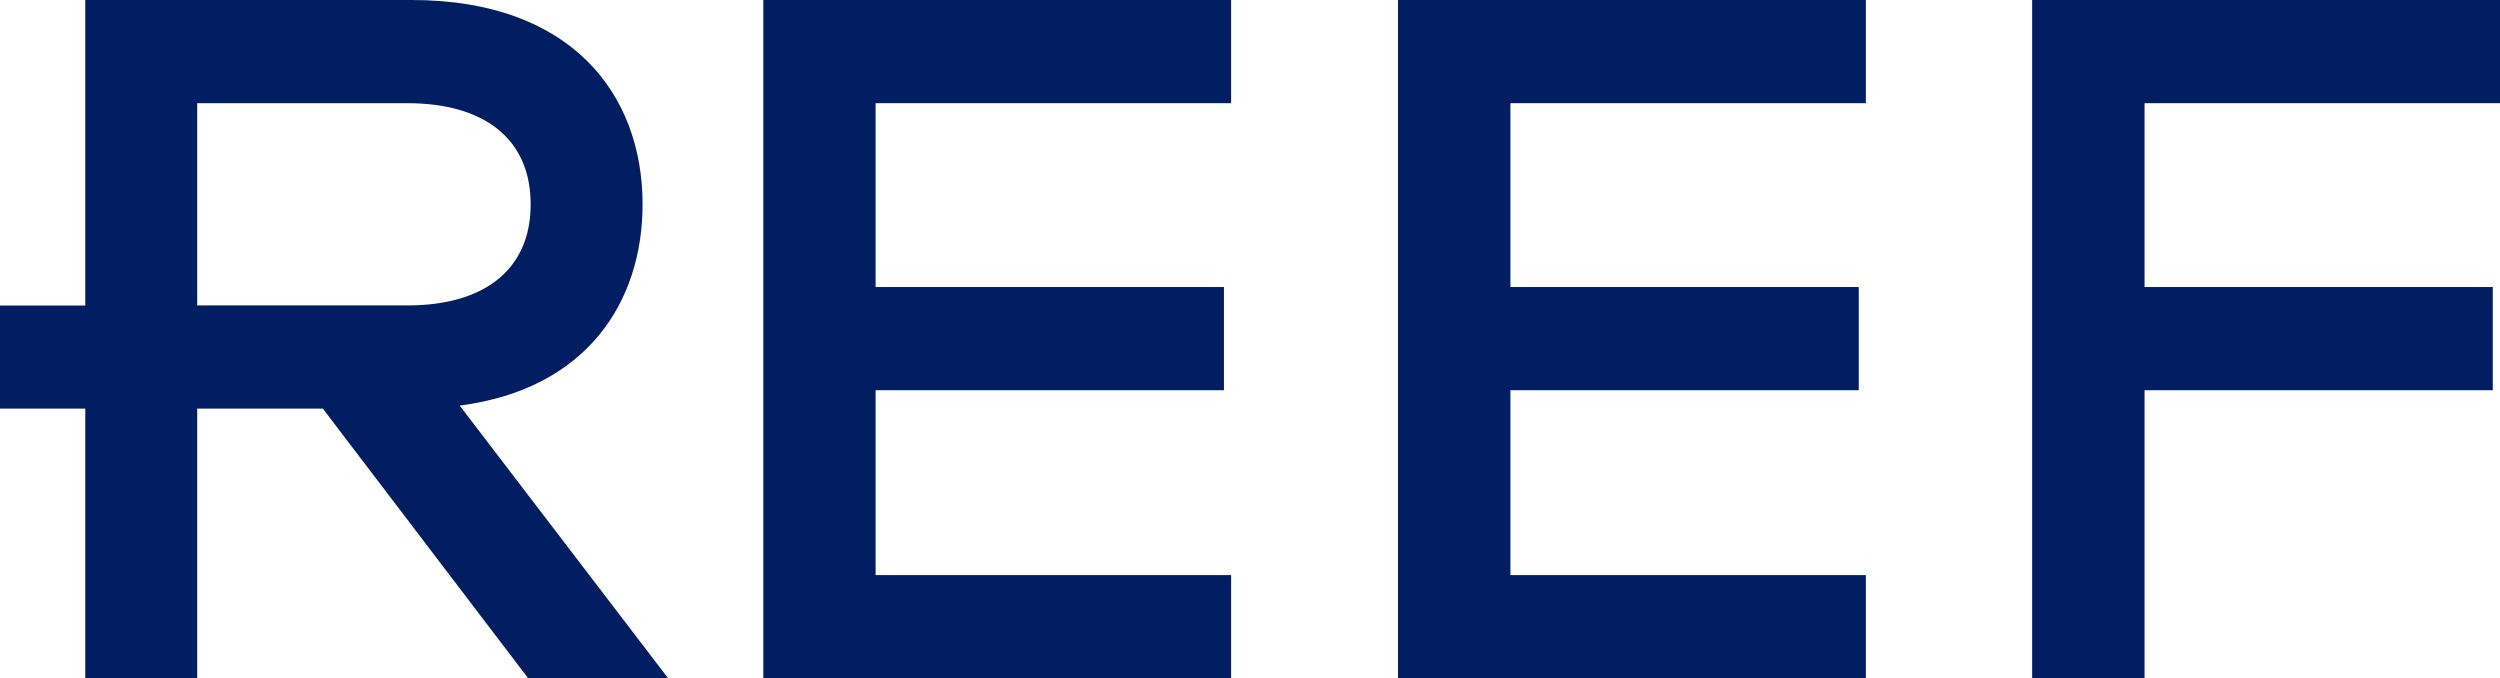
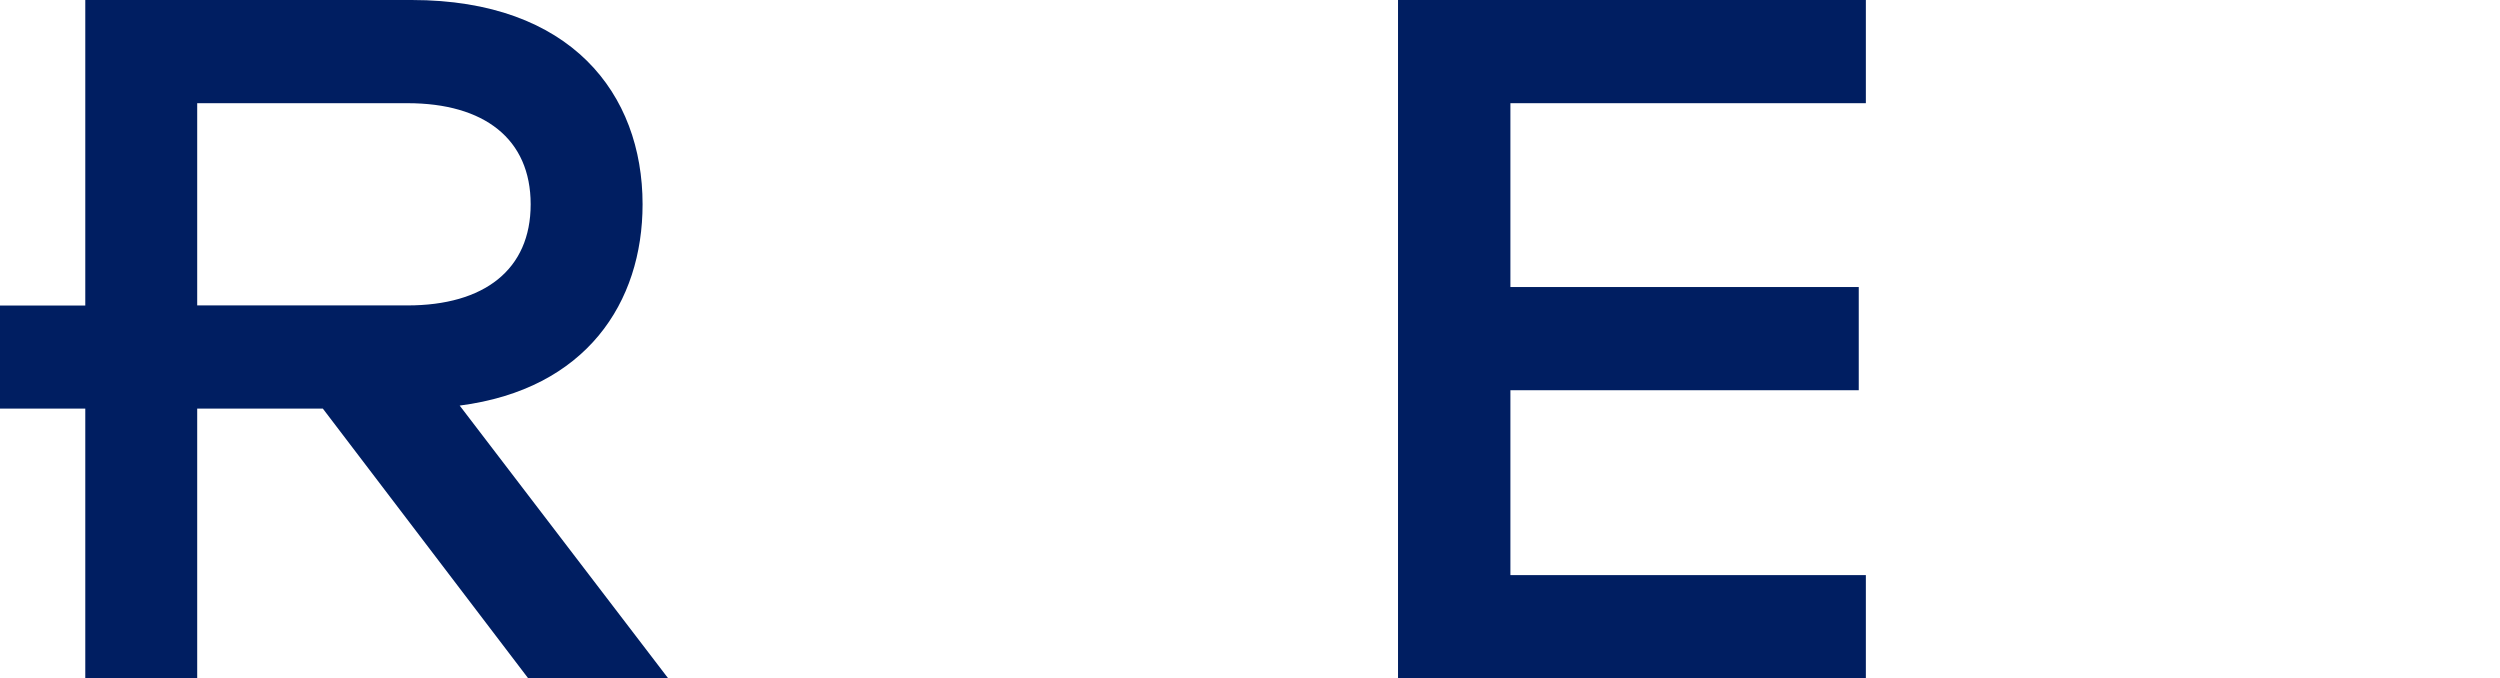
<svg xmlns="http://www.w3.org/2000/svg" viewBox="0 0 263.82 71.58">
  <defs>
    <style>.cls-1{fill:#001e61;}</style>
  </defs>
  <g id="Layer_2" data-name="Layer 2">
    <g id="Layer_1-2" data-name="Layer 1">
      <path class="cls-1" d="M67.81,21.56C67.81,9.92,60.27,0,43.45,0H9V32.24H0V43.12H9V71.58H20.81V43.12H34.07L55.74,71.58H70.51l-22-28.78C61.88,41.07,67.81,31.91,67.81,21.56Zm-47,10.67V10.89H43C51.1,10.89,56,14.66,56,21.56S51.1,32.23,43,32.23Z" />
-       <polygon class="cls-1" points="80.55 71.58 129.92 71.58 129.92 60.69 92.4 60.69 92.4 41.18 129.16 41.18 129.16 30.29 92.4 30.29 92.4 10.89 129.92 10.89 129.92 0 80.55 0 80.55 71.58" />
      <polygon class="cls-1" points="147.53 71.58 196.9 71.58 196.9 60.69 159.39 60.69 159.39 41.18 196.15 41.18 196.15 30.29 159.39 30.29 159.39 10.89 196.9 10.89 196.9 0 147.53 0 147.53 71.58" />
-       <polygon class="cls-1" points="263.82 10.89 263.82 0 214.45 0 214.45 71.58 226.31 71.58 226.31 41.18 263.06 41.18 263.06 30.29 226.31 30.29 226.31 10.89 263.82 10.89" />
    </g>
  </g>
</svg>